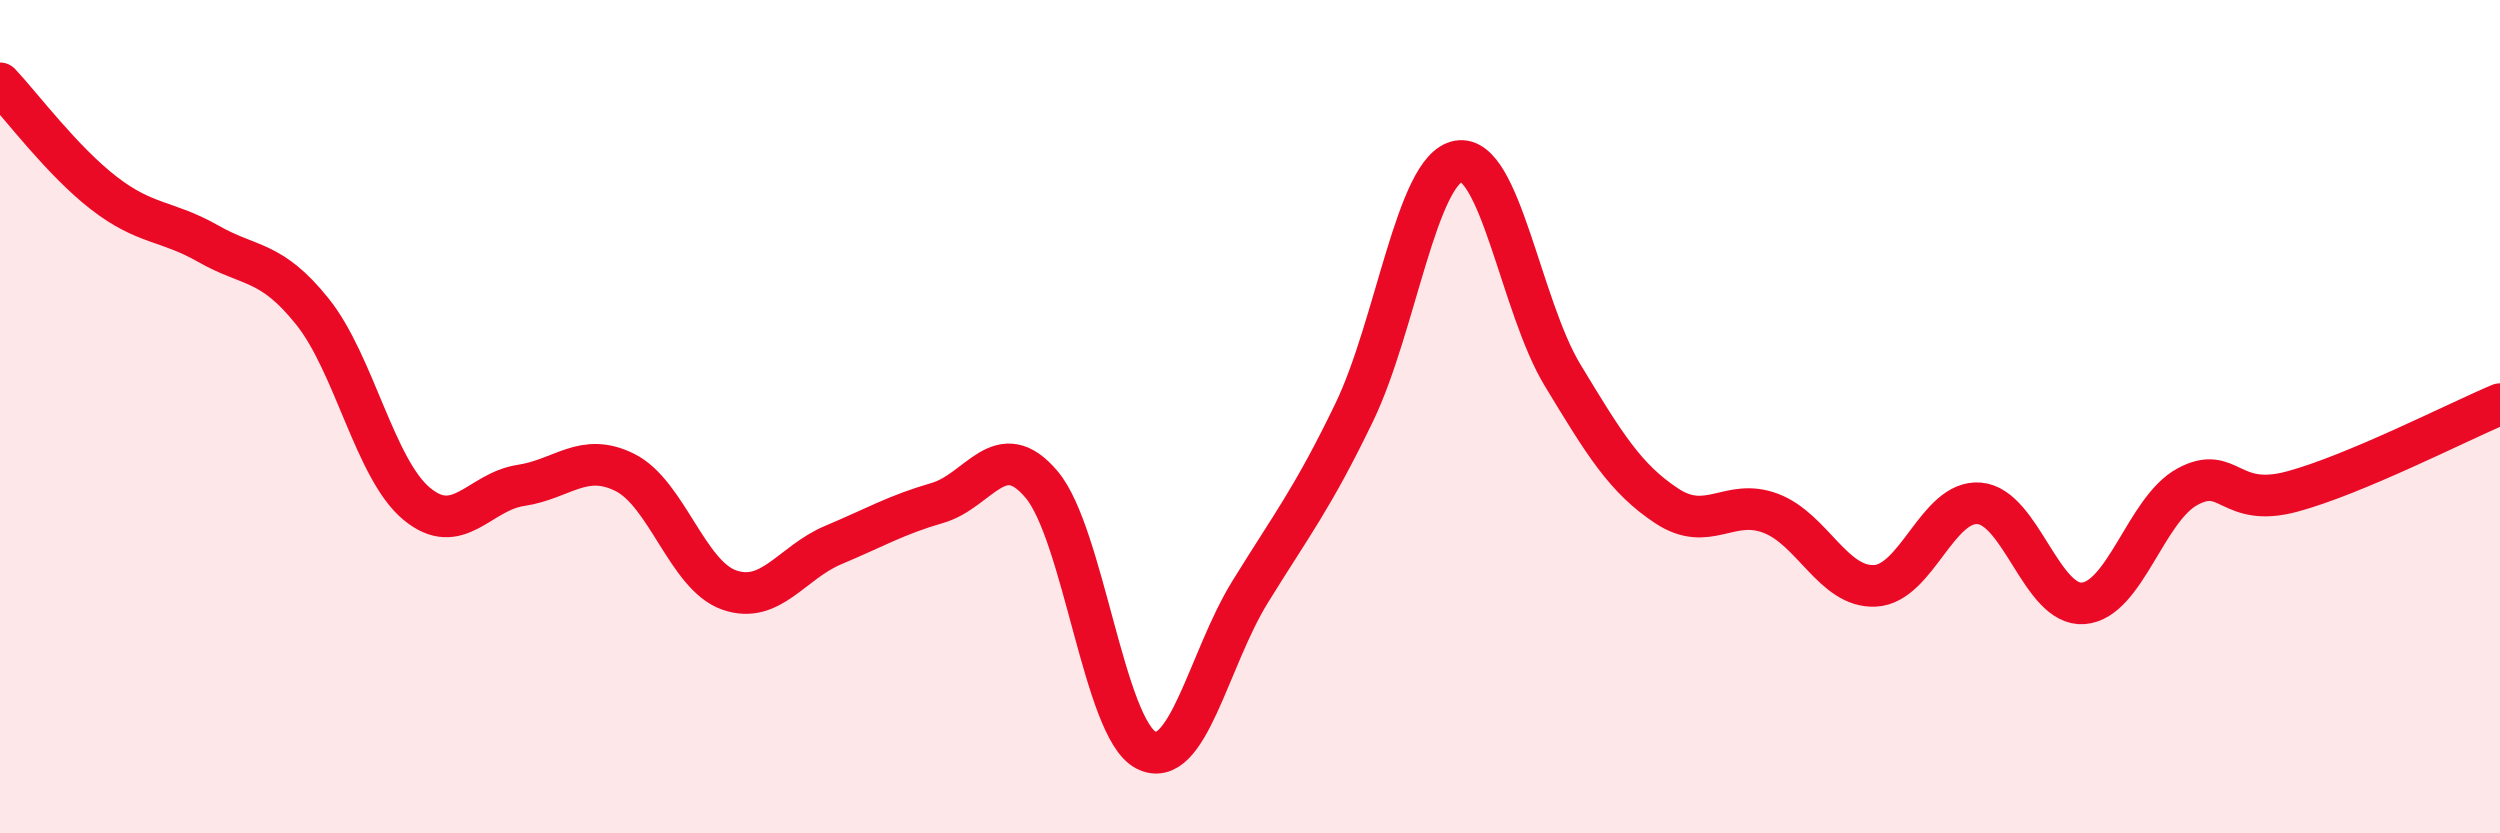
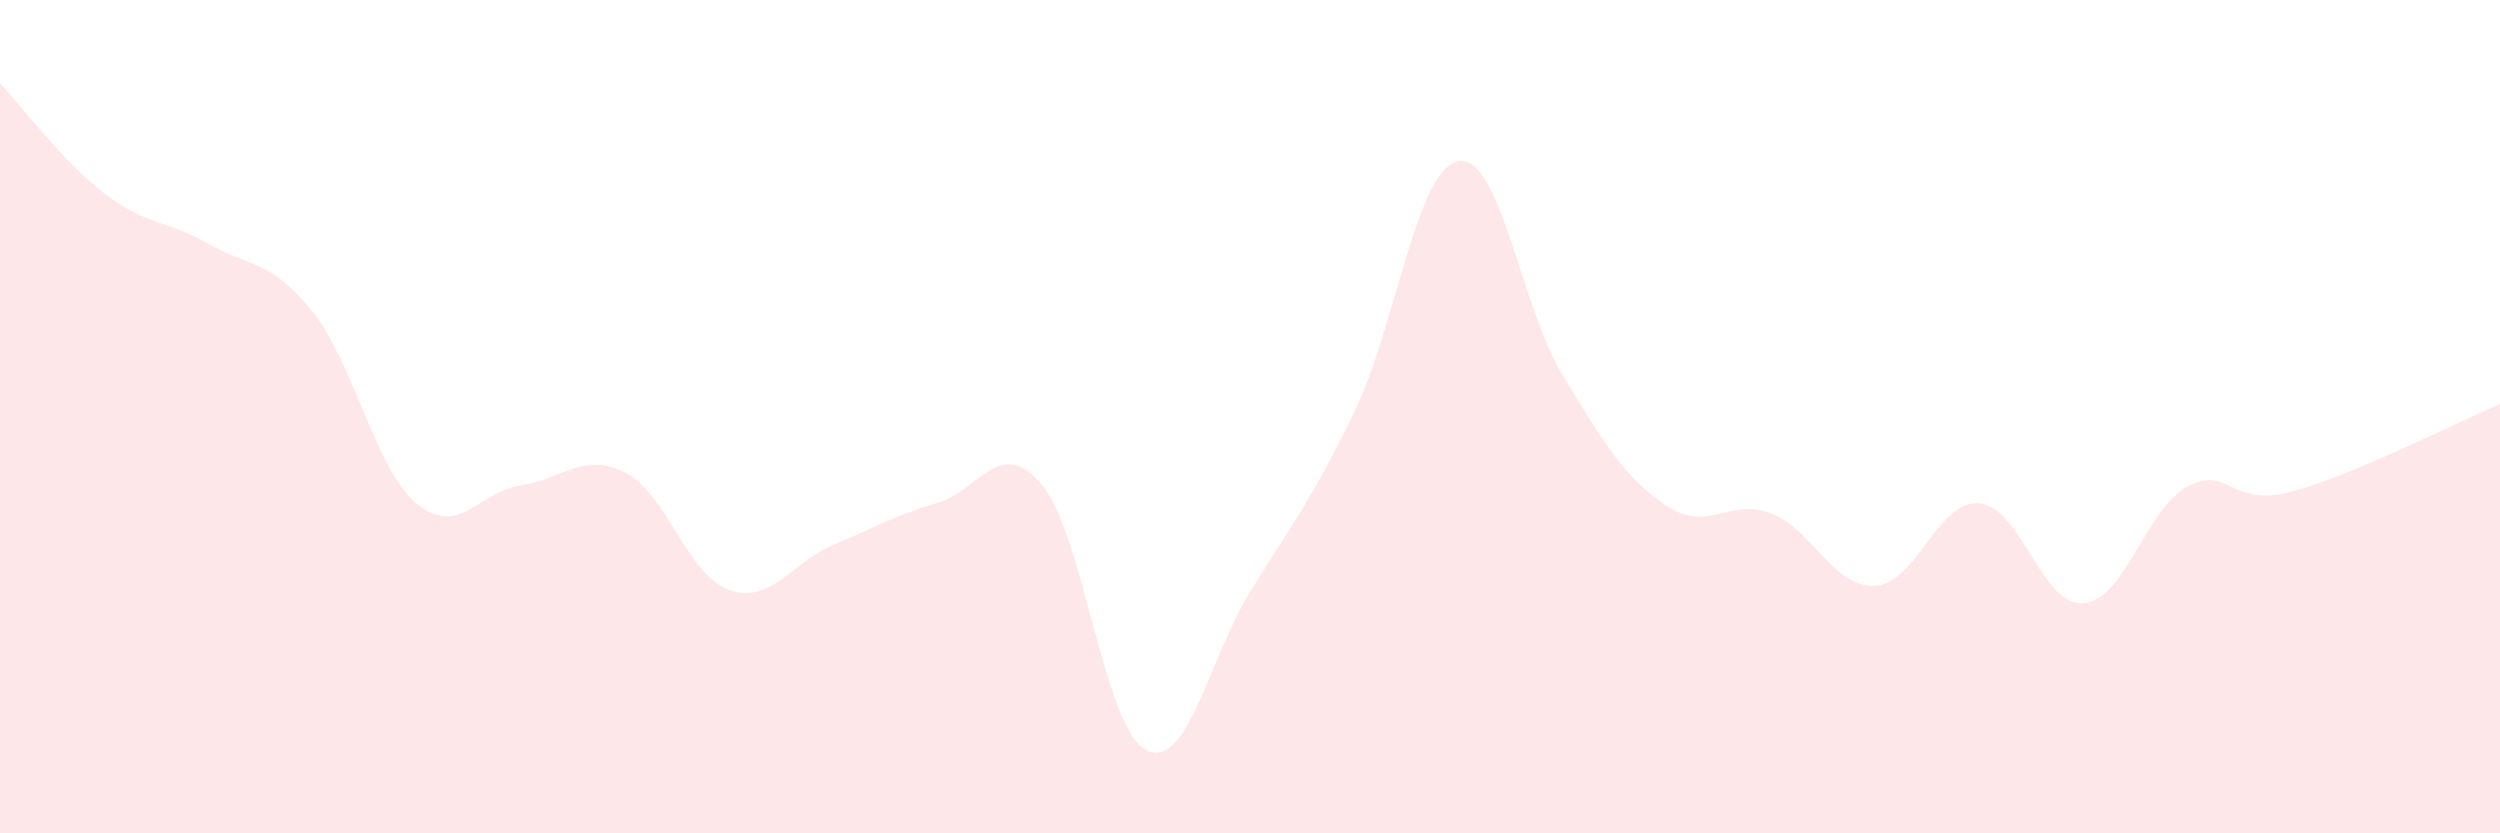
<svg xmlns="http://www.w3.org/2000/svg" width="60" height="20" viewBox="0 0 60 20">
  <path d="M 0,2 C 0.5,2.53 1.5,3.87 2.5,4.64 C 3.5,5.41 4,5.28 5,5.85 C 6,6.42 6.5,6.23 7.5,7.48 C 8.5,8.73 9,11.26 10,12.09 C 11,12.92 11.5,11.8 12.5,11.65 C 13.5,11.5 14,10.84 15,11.34 C 16,11.84 16.5,13.81 17.5,14.16 C 18.5,14.51 19,13.5 20,13.08 C 21,12.66 21.5,12.36 22.5,12.07 C 23.5,11.78 24,10.44 25,11.63 C 26,12.82 26.5,17.48 27.5,18 C 28.5,18.52 29,15.83 30,14.21 C 31,12.59 31.5,11.97 32.5,9.9 C 33.5,7.83 34,4.05 35,3.87 C 36,3.69 36.5,7.35 37.5,9 C 38.5,10.65 39,11.48 40,12.14 C 41,12.8 41.5,11.94 42.5,12.32 C 43.5,12.7 44,14.11 45,14.06 C 46,14.01 46.5,12 47.5,12.08 C 48.5,12.16 49,14.56 50,14.48 C 51,14.4 51.5,12.22 52.5,11.68 C 53.5,11.14 53.5,12.2 55,11.8 C 56.5,11.4 59,10.12 60,9.7L60 20L0 20Z" fill="#EB0A25" opacity="0.1" stroke-linecap="round" stroke-linejoin="round" />
-   <path d="M 0,2 C 0.5,2.53 1.5,3.87 2.5,4.64 C 3.5,5.41 4,5.28 5,5.85 C 6,6.42 6.5,6.23 7.5,7.48 C 8.5,8.73 9,11.26 10,12.09 C 11,12.92 11.5,11.8 12.5,11.65 C 13.5,11.5 14,10.84 15,11.34 C 16,11.84 16.5,13.81 17.5,14.16 C 18.5,14.51 19,13.5 20,13.08 C 21,12.66 21.5,12.36 22.5,12.07 C 23.5,11.78 24,10.44 25,11.63 C 26,12.82 26.5,17.48 27.5,18 C 28.5,18.52 29,15.83 30,14.21 C 31,12.59 31.5,11.97 32.5,9.9 C 33.5,7.83 34,4.05 35,3.87 C 36,3.69 36.5,7.35 37.5,9 C 38.5,10.65 39,11.48 40,12.14 C 41,12.8 41.5,11.94 42.5,12.32 C 43.5,12.7 44,14.11 45,14.06 C 46,14.01 46.5,12 47.5,12.08 C 48.5,12.16 49,14.56 50,14.48 C 51,14.4 51.5,12.22 52.5,11.68 C 53.5,11.14 53.5,12.2 55,11.8 C 56.5,11.4 59,10.12 60,9.7" stroke="#EB0A25" stroke-width="1" fill="none" stroke-linecap="round" stroke-linejoin="round" />
</svg>